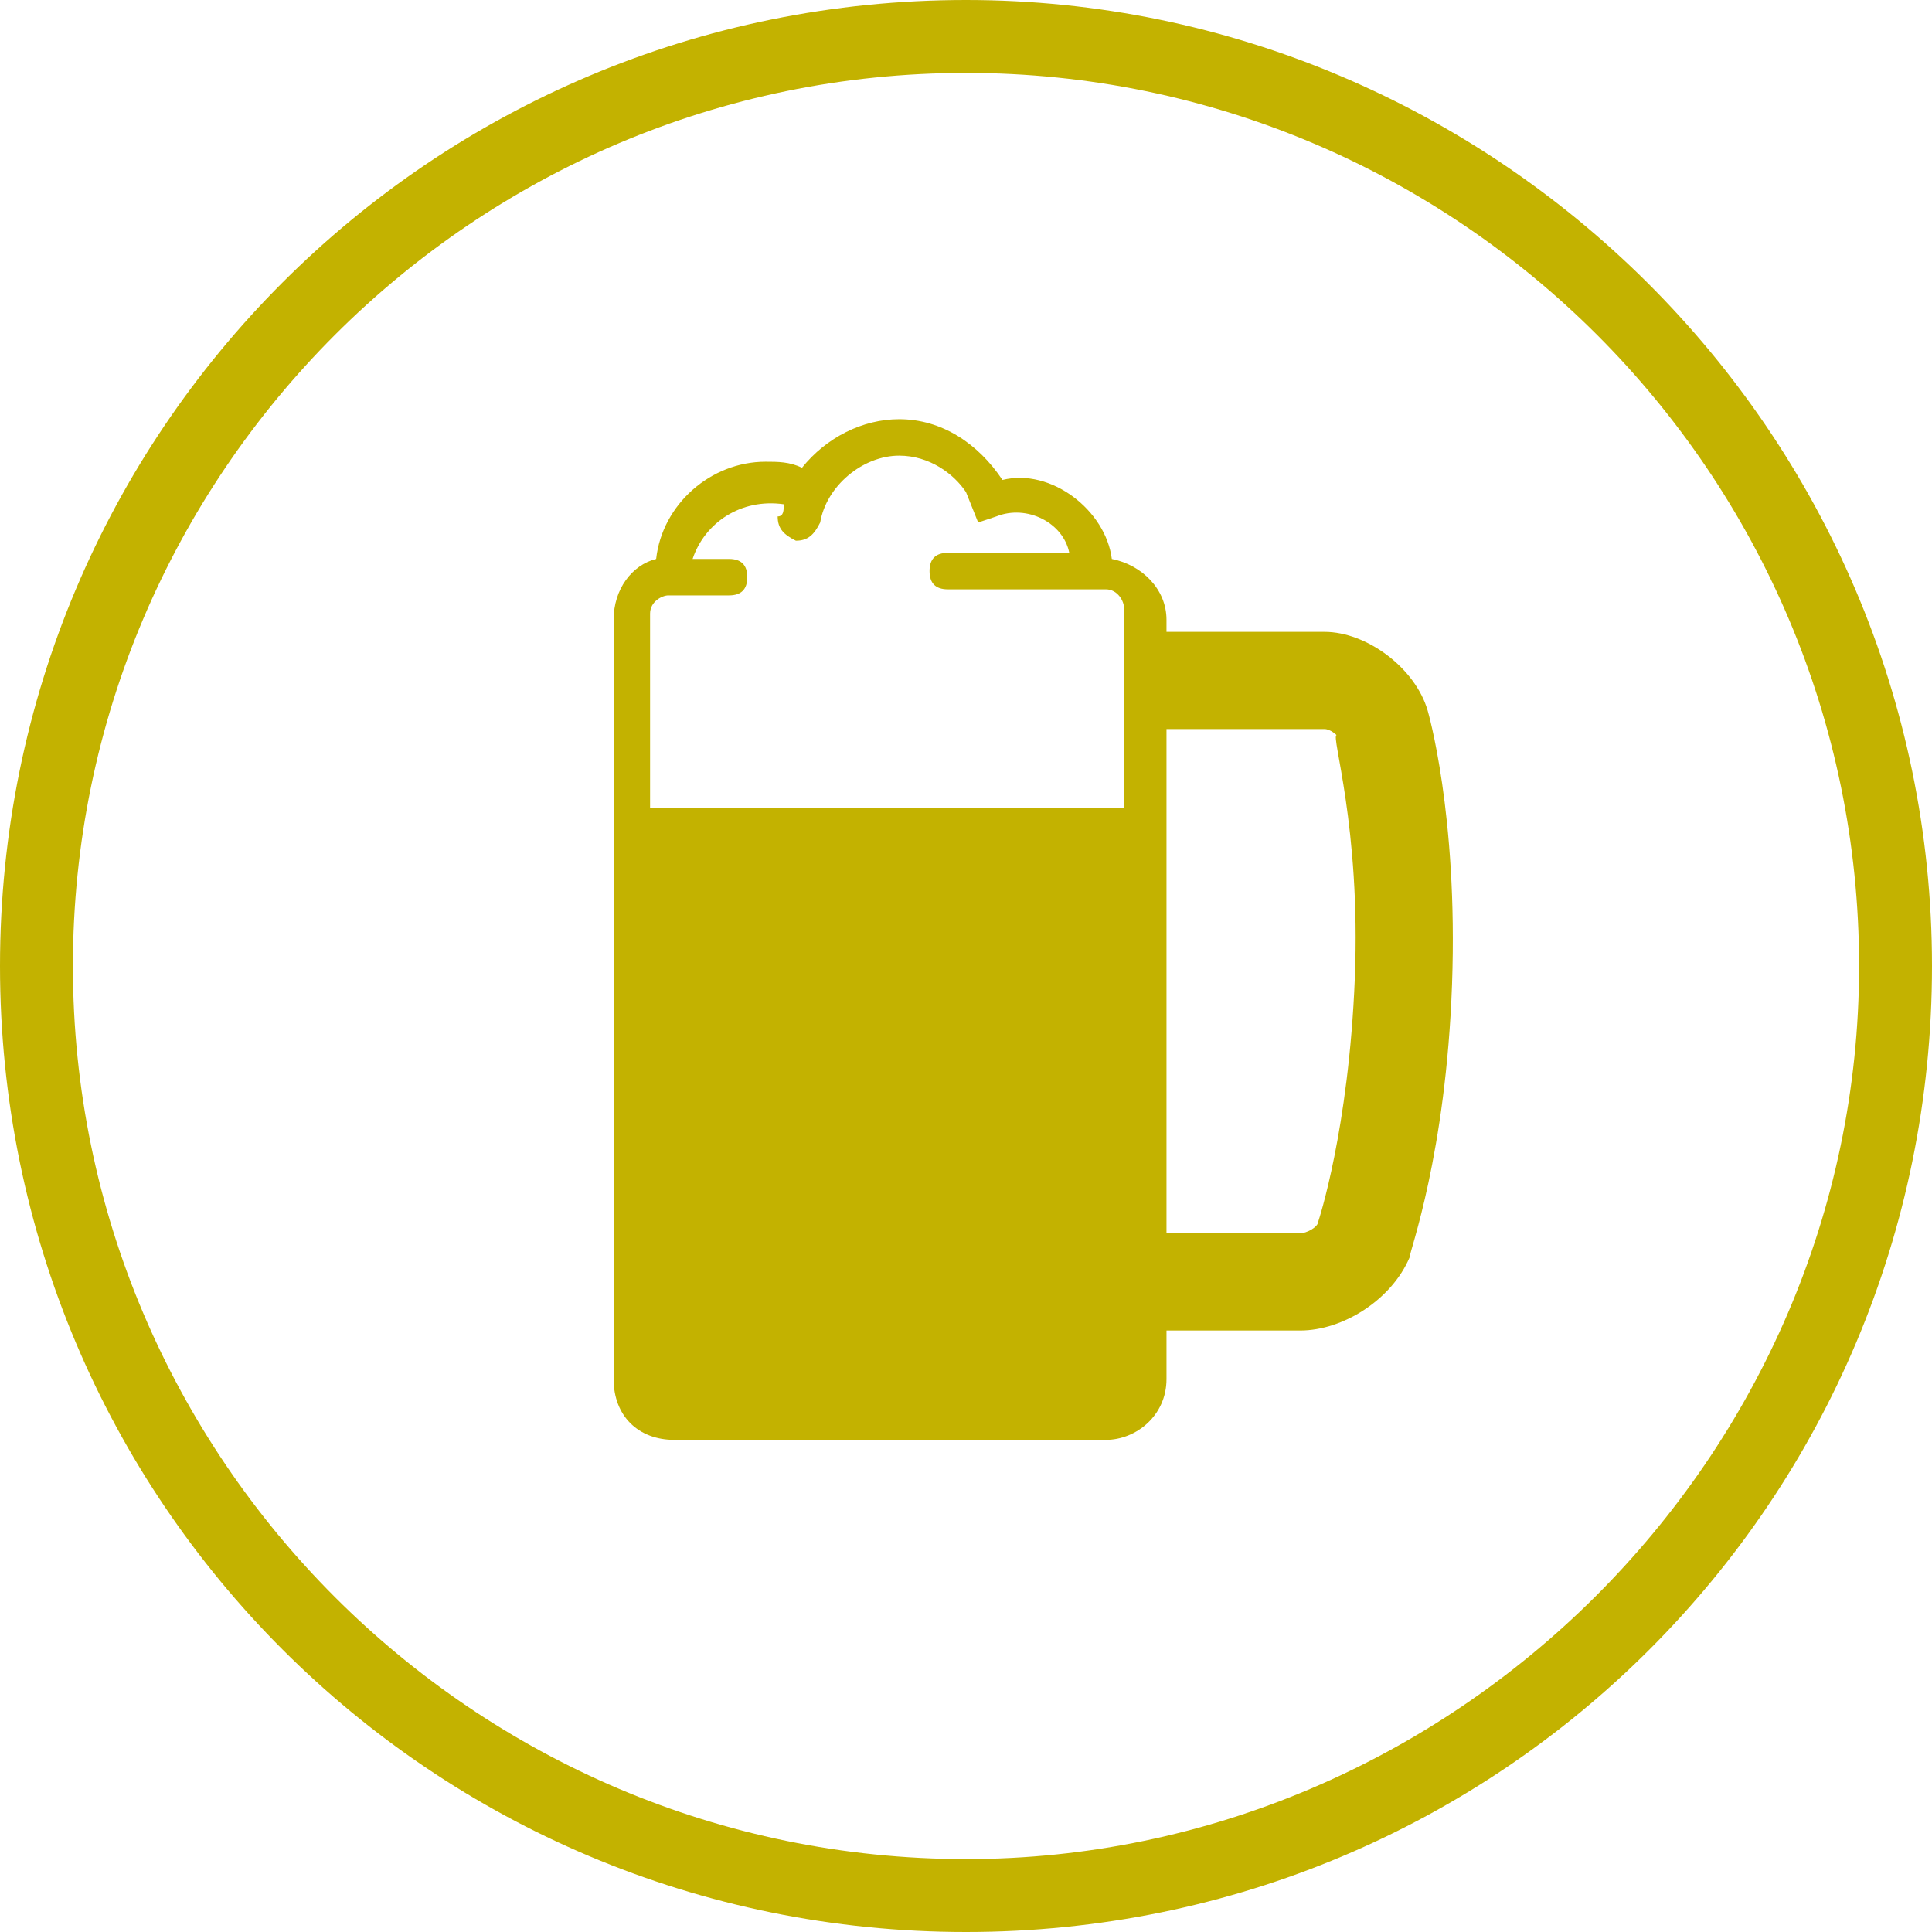
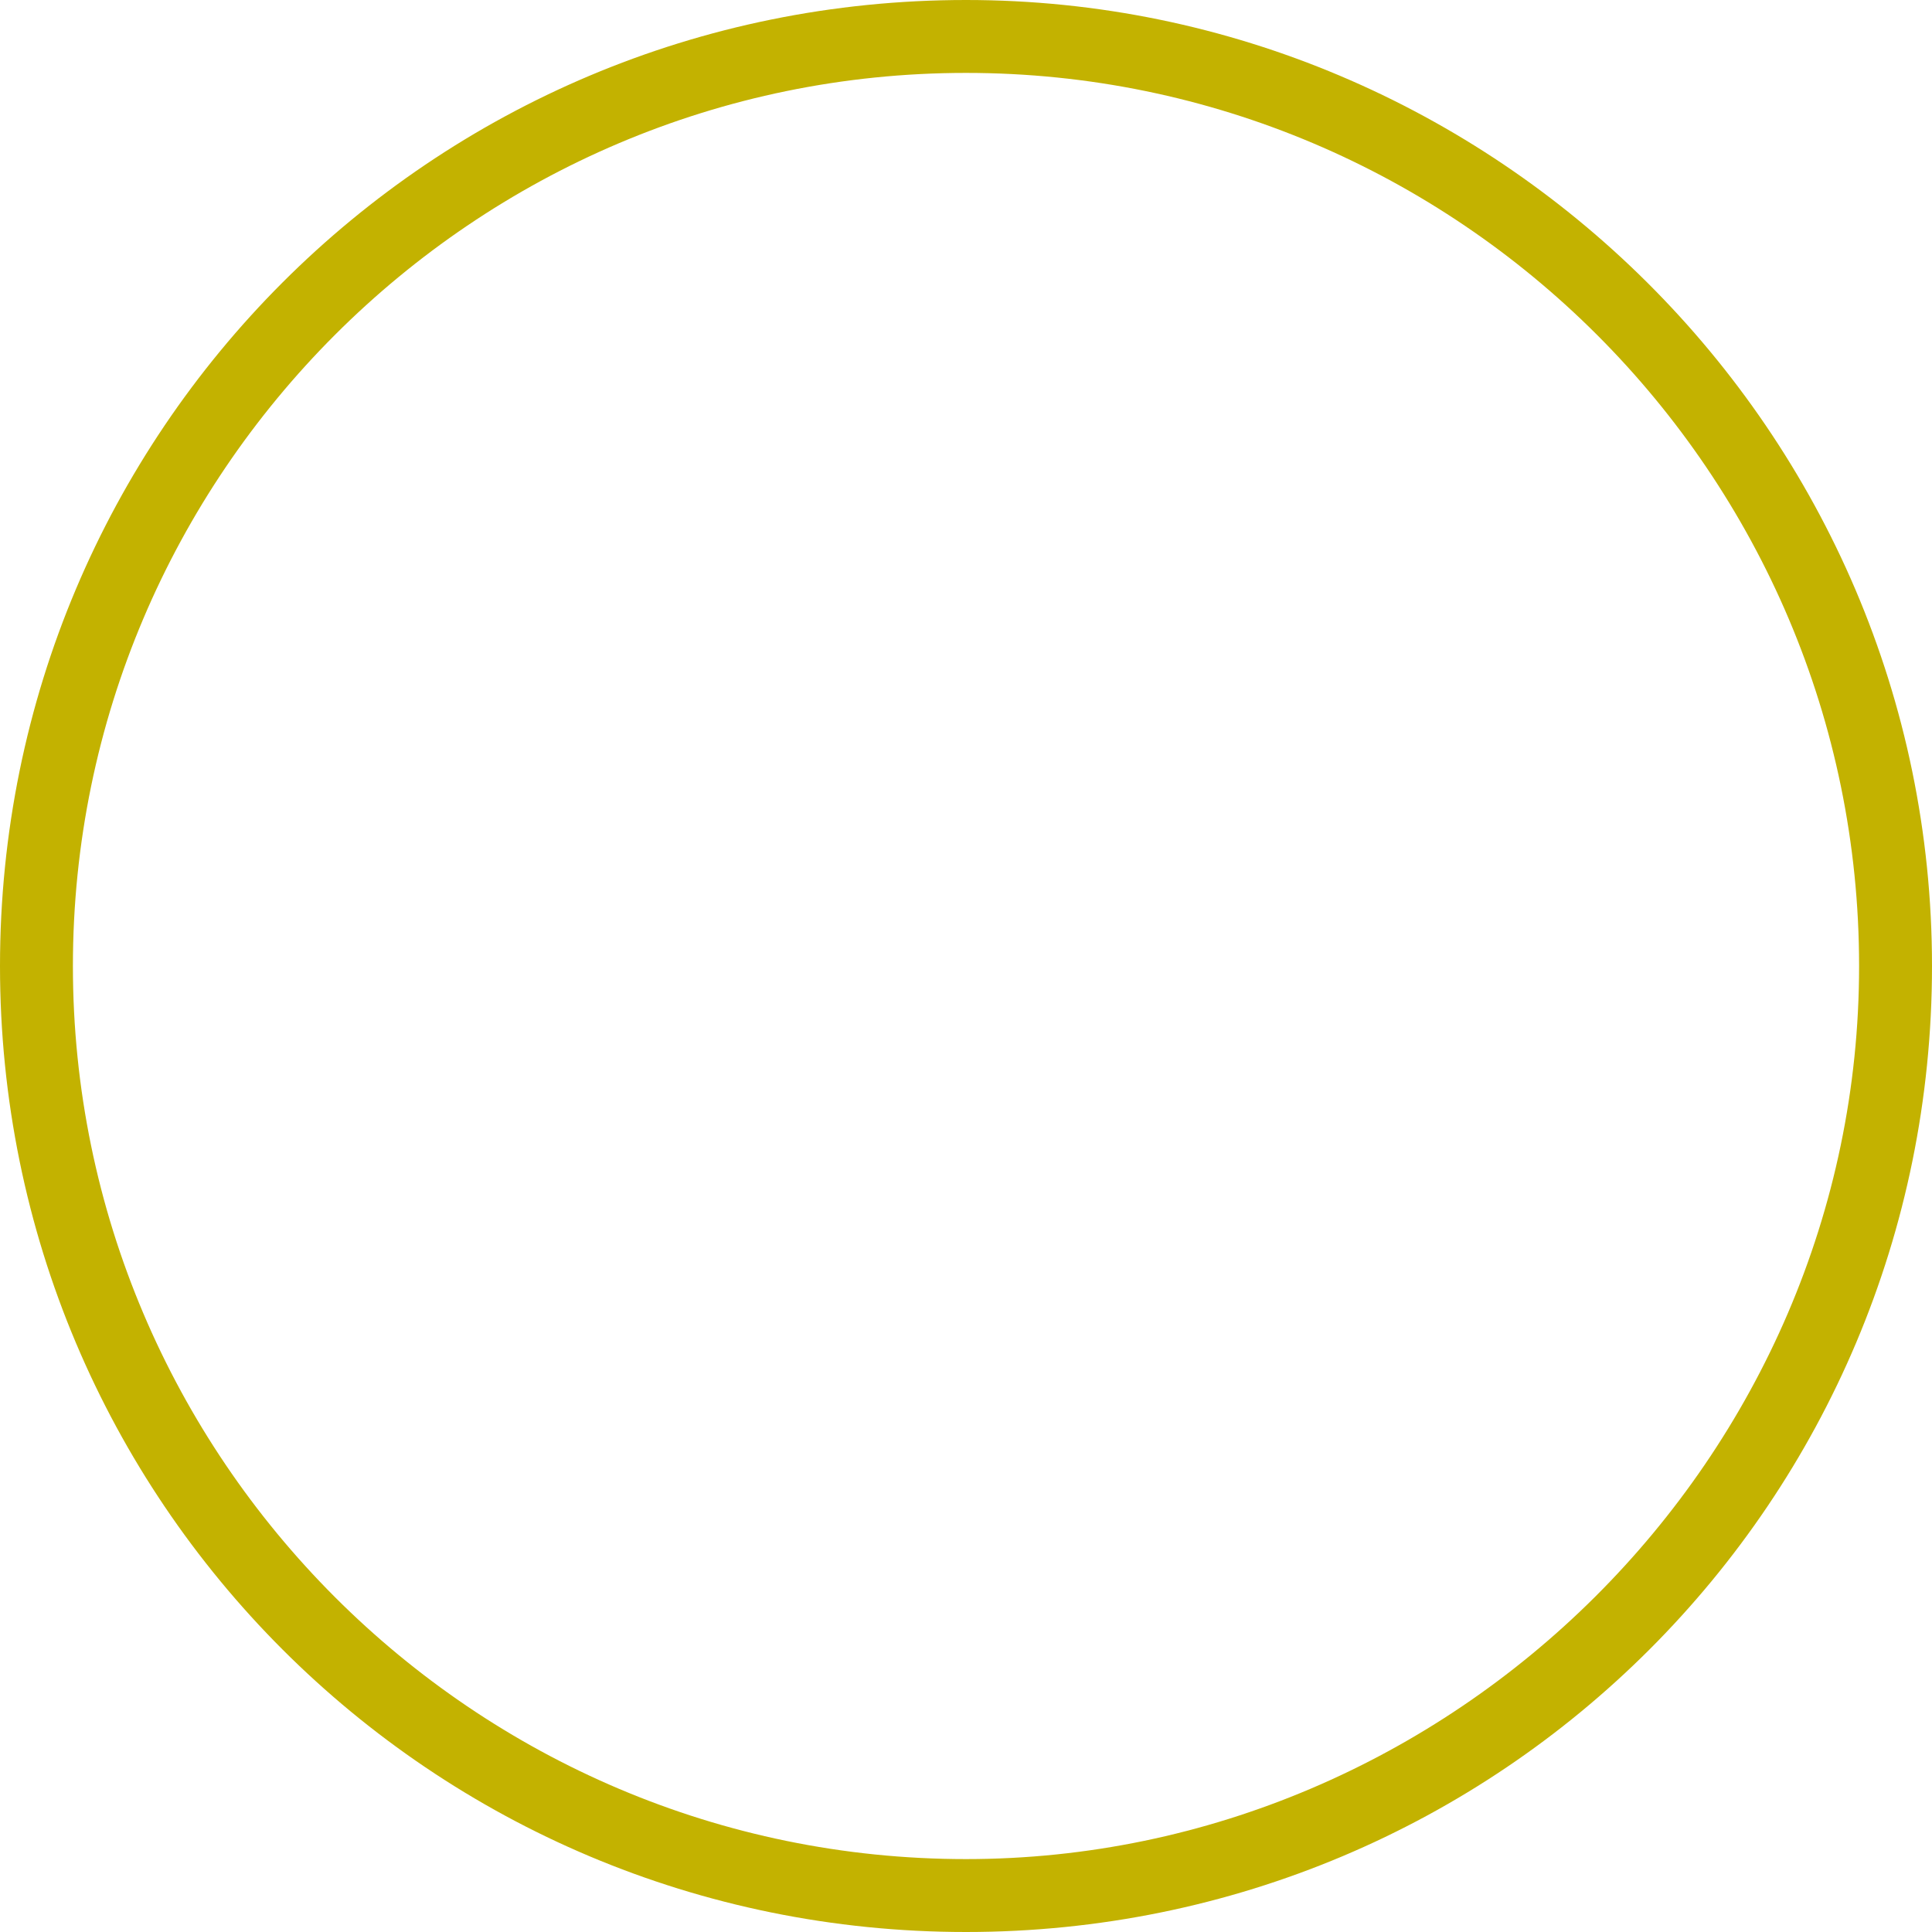
<svg xmlns="http://www.w3.org/2000/svg" version="1.1" id="Ebene_1" x="0px" y="0px" viewBox="0 0 31.8 31.8" style="enable-background:new 0 0 31.8 31.8;" xml:space="preserve">
  <style type="text/css">
	.st0{fill:#C3B200;}
</style>
  <g>
    <path class="st0" d="M15.9,0C7.1,0,0,7.1,0,15.9s7.1,15.9,15.9,15.9s15.9-7.1,15.9-15.9S24.6,0,15.9,0z M15.9,30.6   C7.8,30.6,1.2,24,1.2,15.9S7.8,1.2,15.9,1.2s14.7,6.6,14.7,14.7S23.9,30.6,15.9,30.6z" />
  </g>
-   <path class="st0" d="M23.5,11.7c-0.2-0.7-1-1.3-1.7-1.3h-2.6v-0.2c0-0.5-0.4-0.9-0.9-1c-0.1-0.8-1-1.5-1.8-1.3c-0.4-0.6-1-1-1.7-1  c-0.6,0-1.2,0.3-1.6,0.8c-0.2-0.1-0.4-0.1-0.6-0.1c-0.9,0-1.7,0.7-1.8,1.6c-0.4,0.1-0.7,0.5-0.7,1v12.5c0,0.6,0.4,1,1,1h7.1  c0.5,0,1-0.4,1-1v-0.8h2.2c0.7,0,1.5-0.5,1.8-1.2c0-0.1,0.6-1.7,0.7-4.5S23.5,11.7,23.5,11.7z M18.5,13.3h-7.8v-3.2  c0-0.2,0.2-0.3,0.3-0.3h1c0.2,0,0.3-0.1,0.3-0.3c0-0.2-0.1-0.3-0.3-0.3h-0.6c0.2-0.6,0.8-1,1.5-0.9c0,0.1,0,0.2-0.1,0.2  c0,0.2,0.1,0.3,0.3,0.4c0.2,0,0.3-0.1,0.4-0.3c0.1-0.6,0.7-1.1,1.3-1.1c0.5,0,0.9,0.3,1.1,0.6l0.2,0.5l0.3-0.1  c0.5-0.2,1.1,0.1,1.2,0.6h-2c-0.2,0-0.3,0.1-0.3,0.3c0,0.2,0.1,0.3,0.3,0.3h2.6c0.2,0,0.3,0.2,0.3,0.3C18.5,10,18.5,13.3,18.5,13.3z   M22.3,16.1c-0.1,2.5-0.6,4-0.6,4c0,0.1-0.2,0.2-0.3,0.2h-2.2V12h2.6c0.1,0,0.2,0.1,0.2,0.1C21.9,12.1,22.4,13.6,22.3,16.1z" />
</svg>